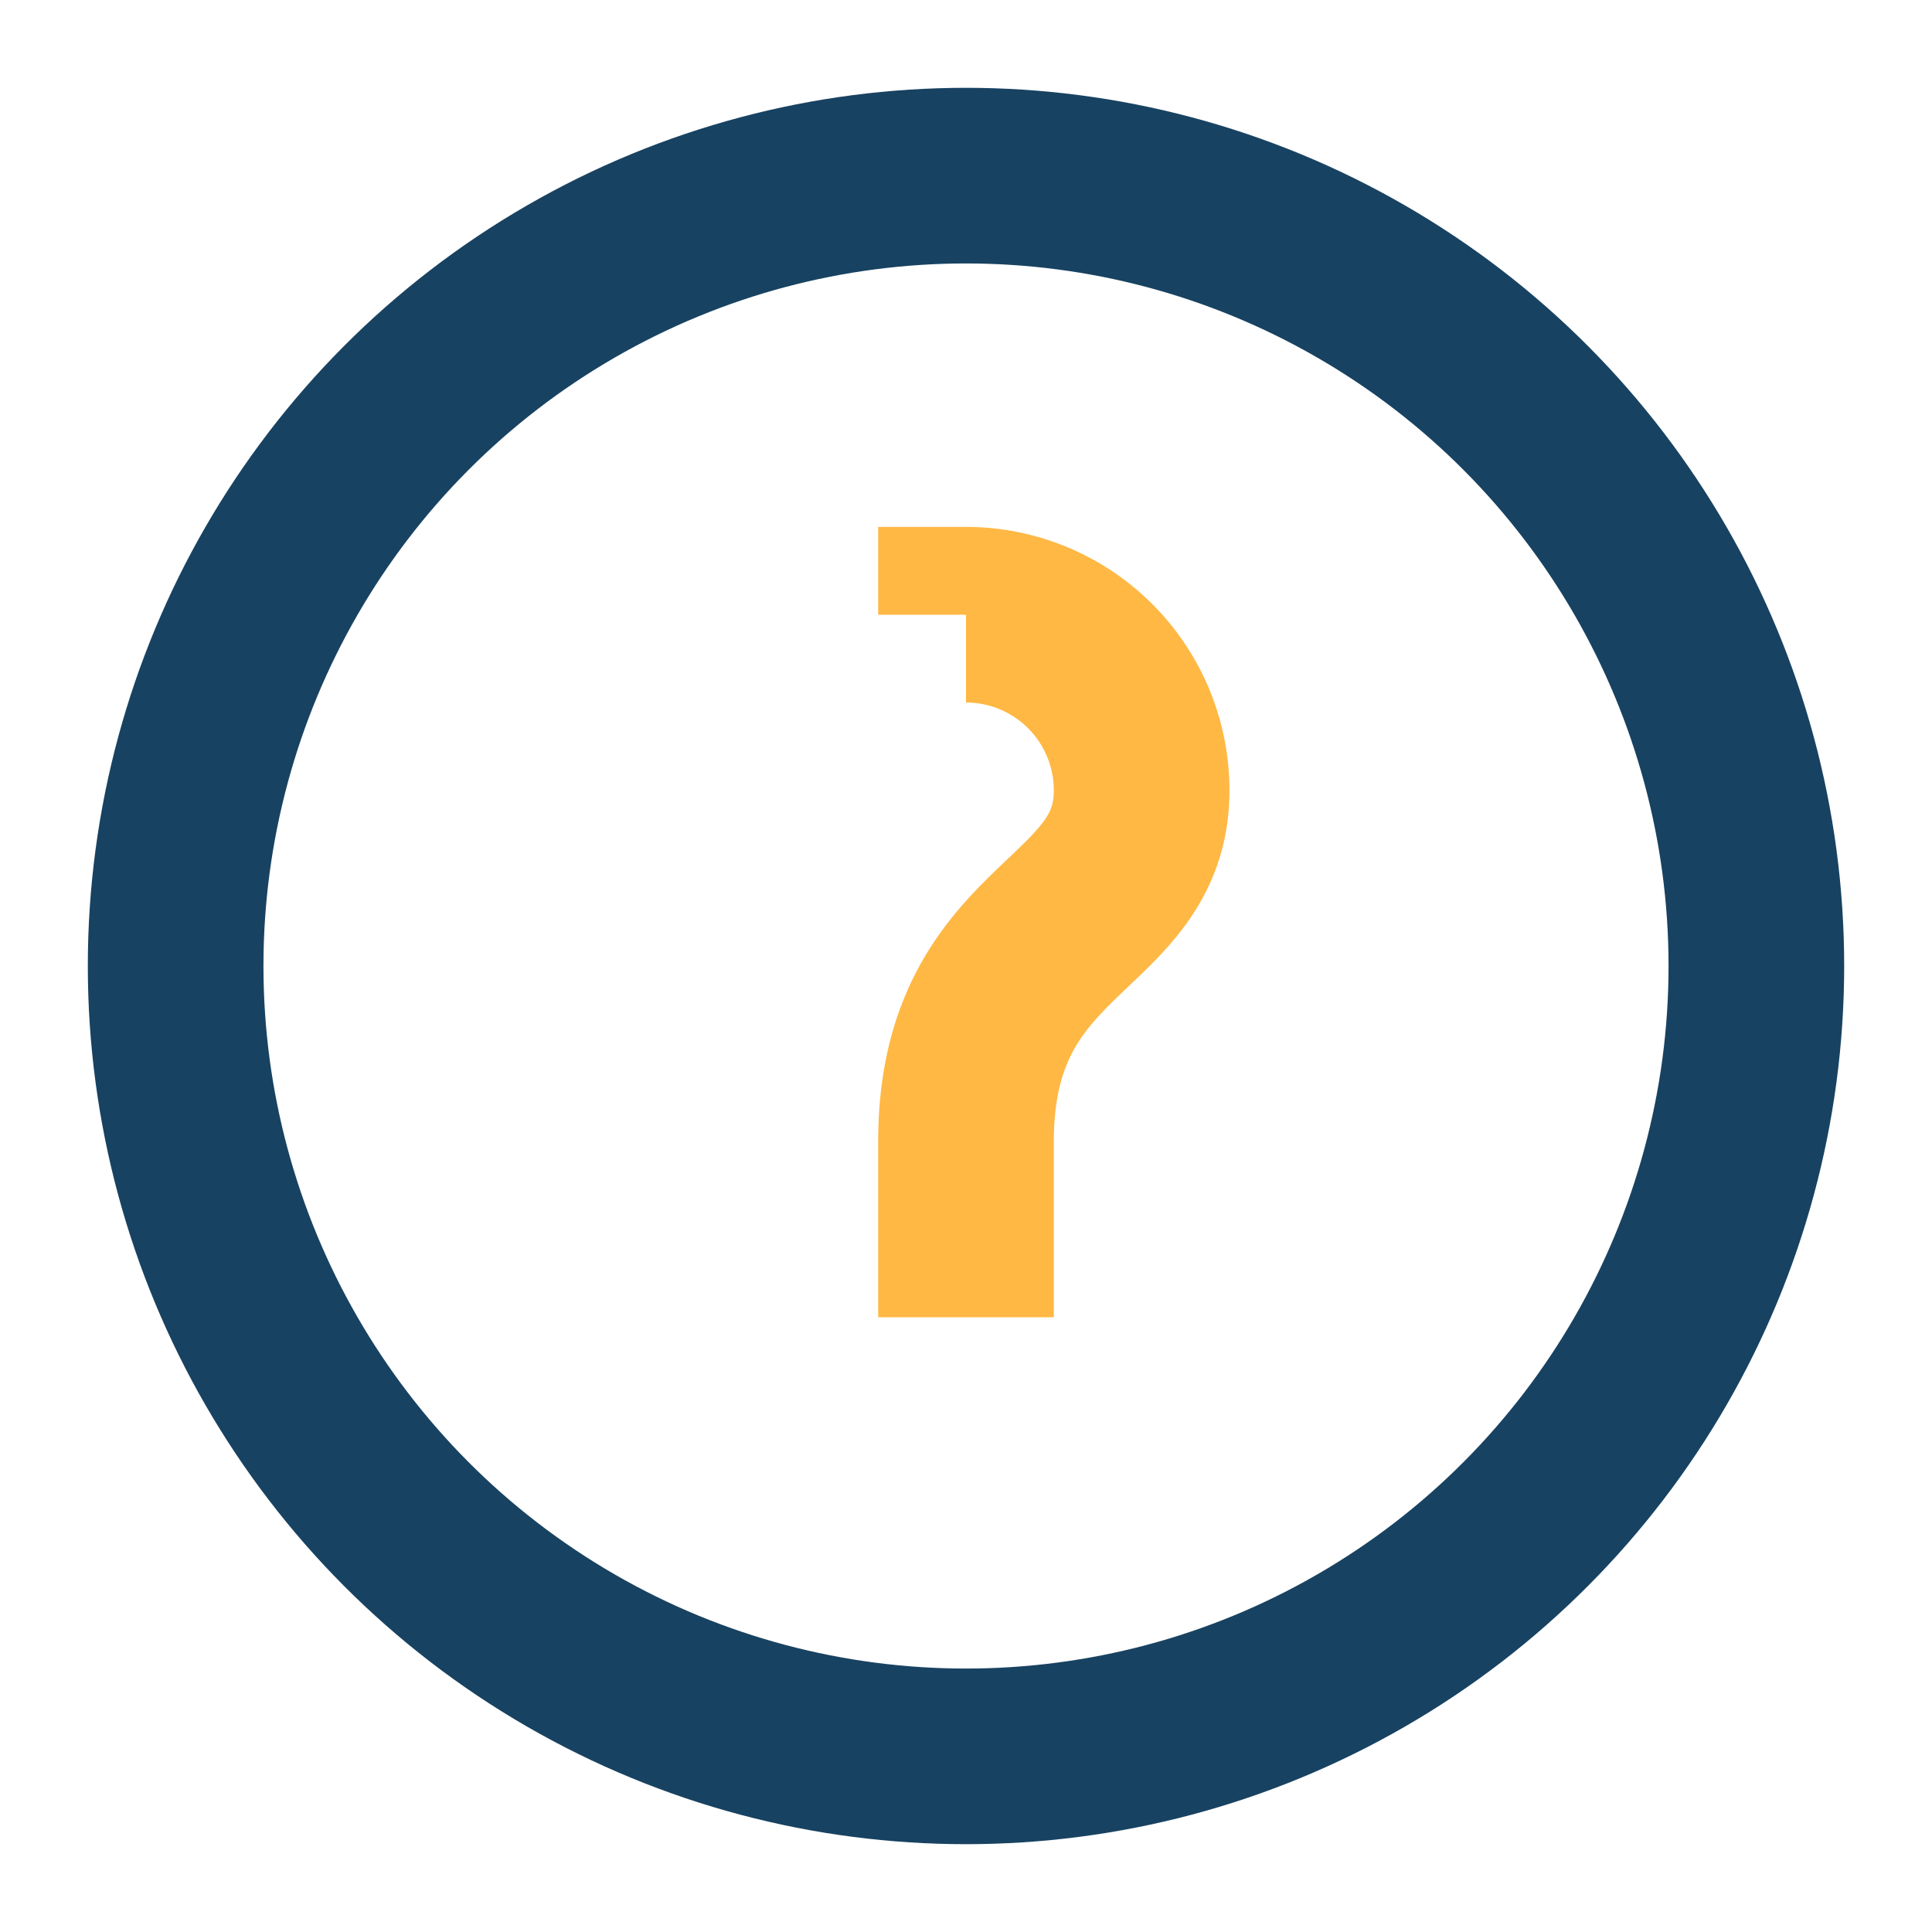
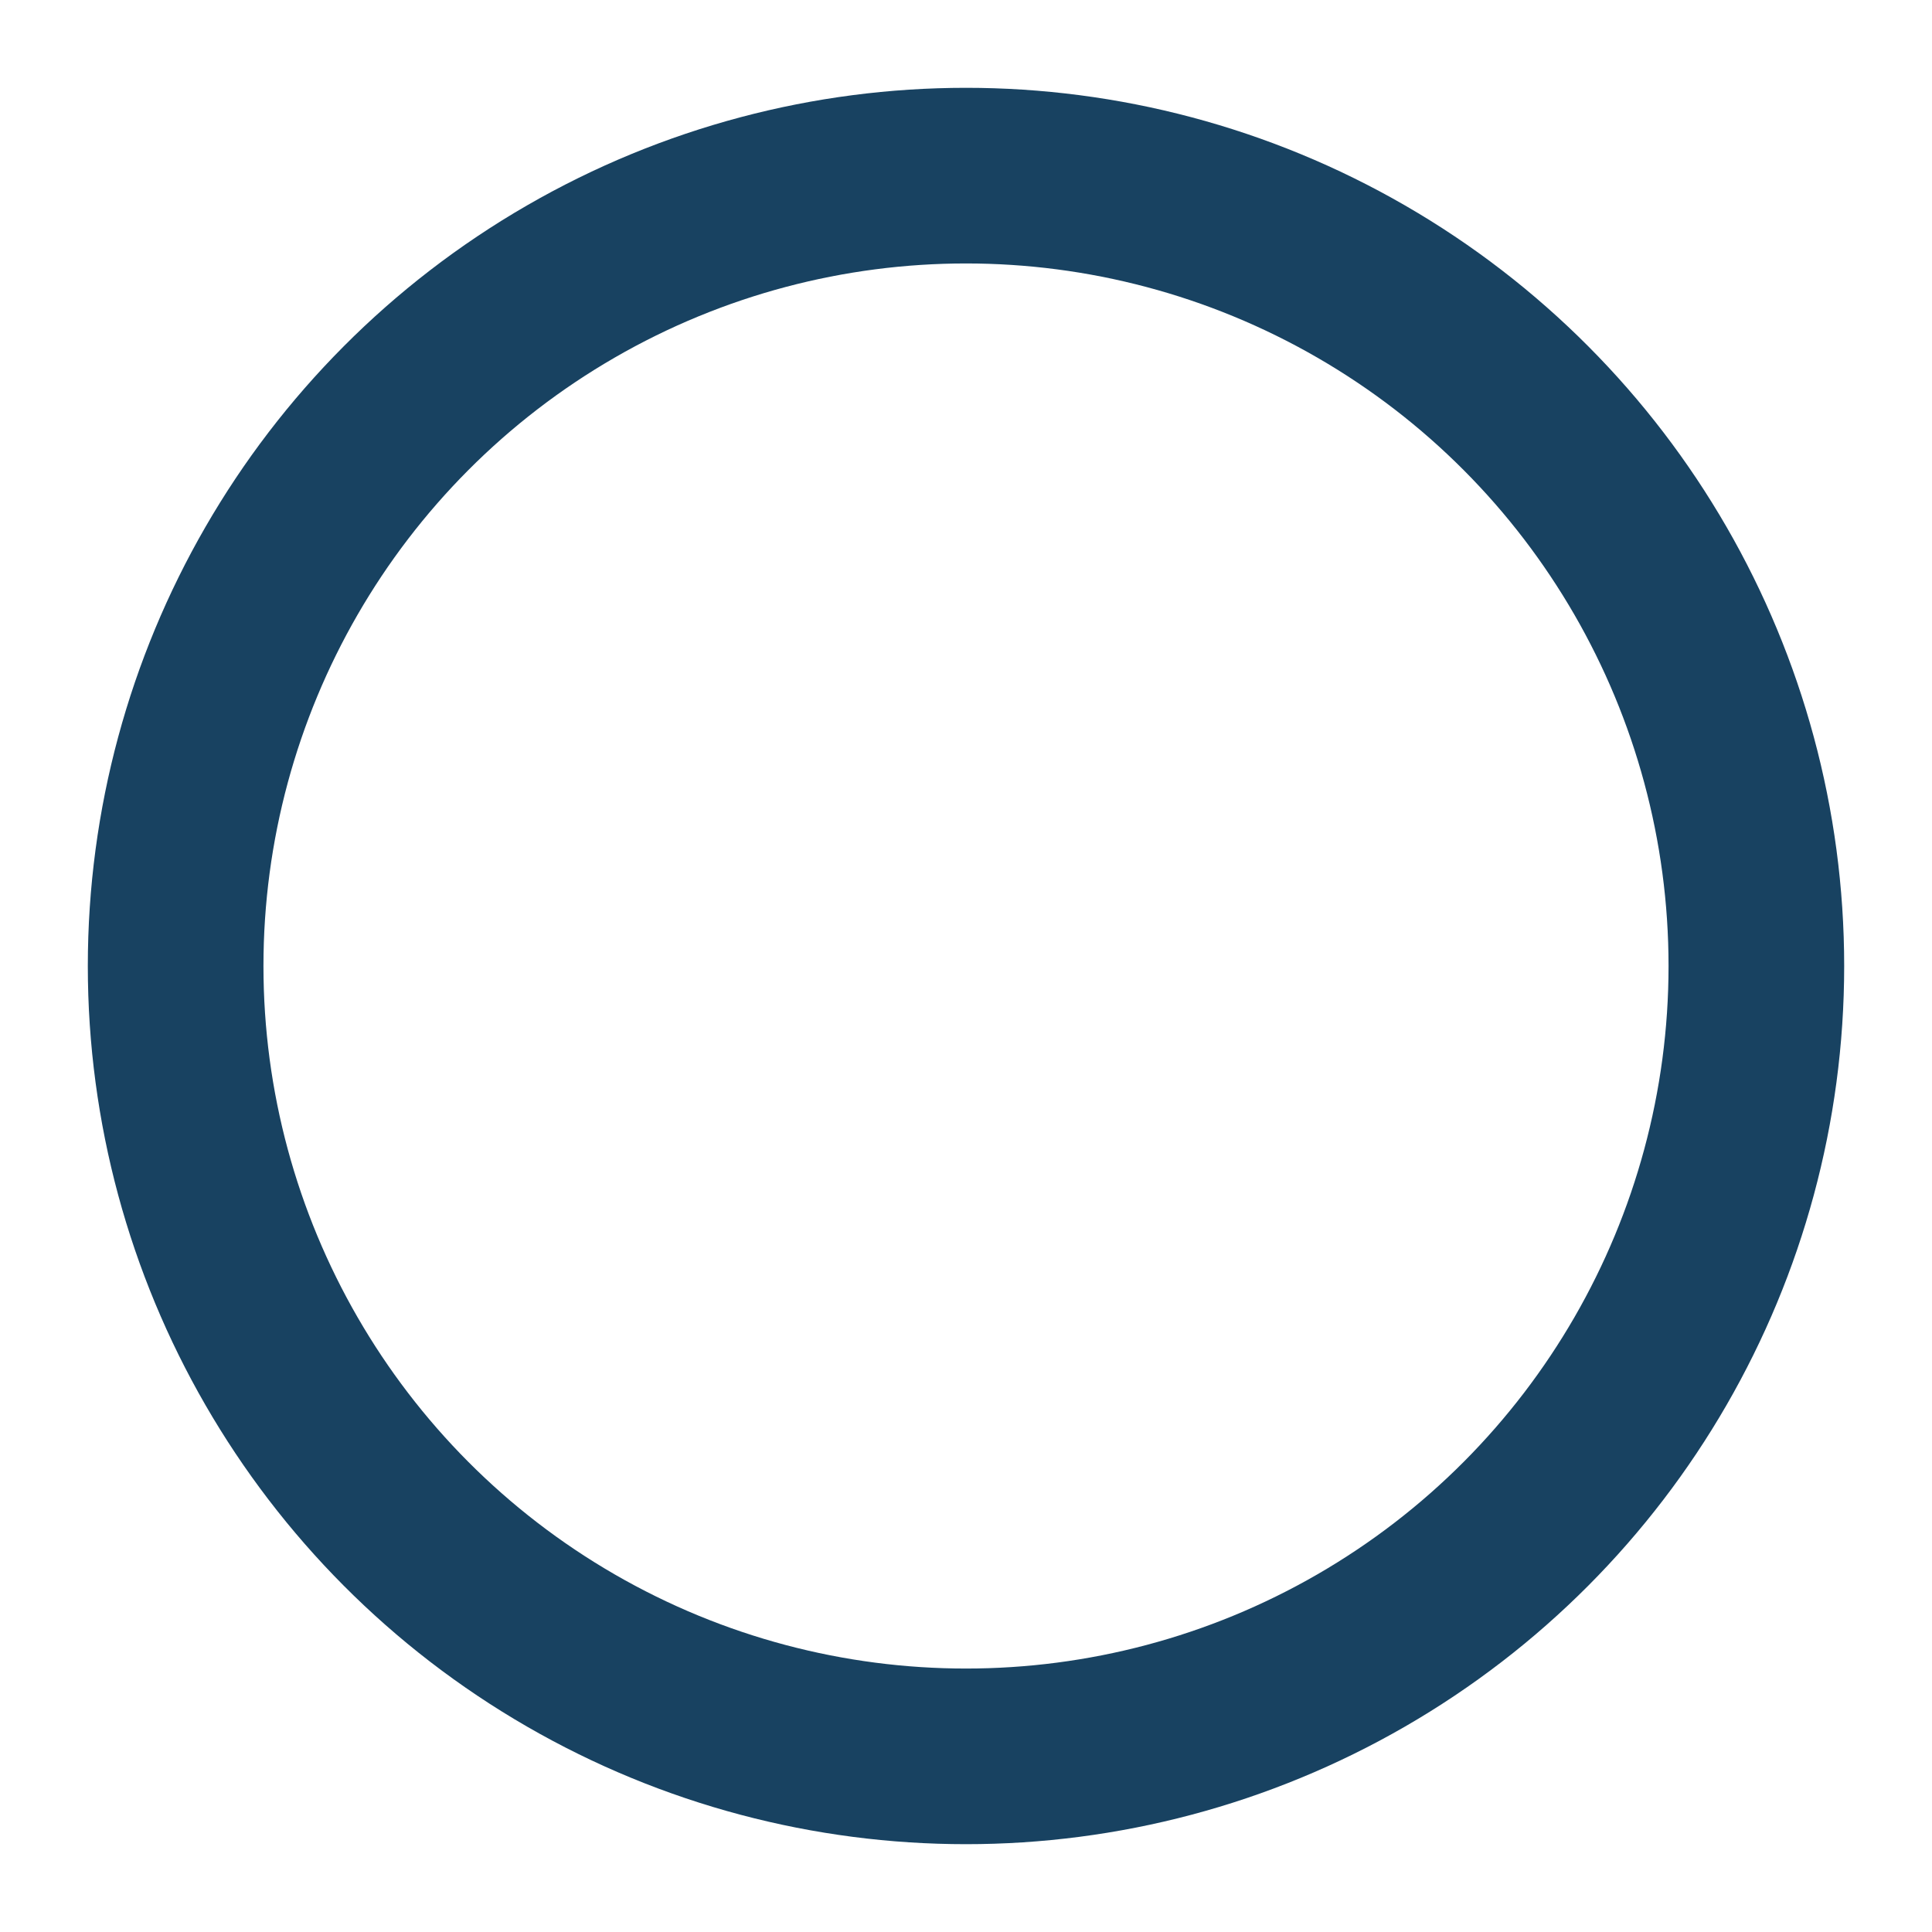
<svg xmlns="http://www.w3.org/2000/svg" width="22" height="22" viewBox="0 0 22 22">
  <circle cx="11" cy="11" r="9" fill="none" stroke="#184261" stroke-width="2" />
-   <path d="M11 15v-2m0-6a2 2 0 012 2c0 1.6-2 1.5-2 4" fill="none" stroke="#FFB844" stroke-width="2" />
</svg>